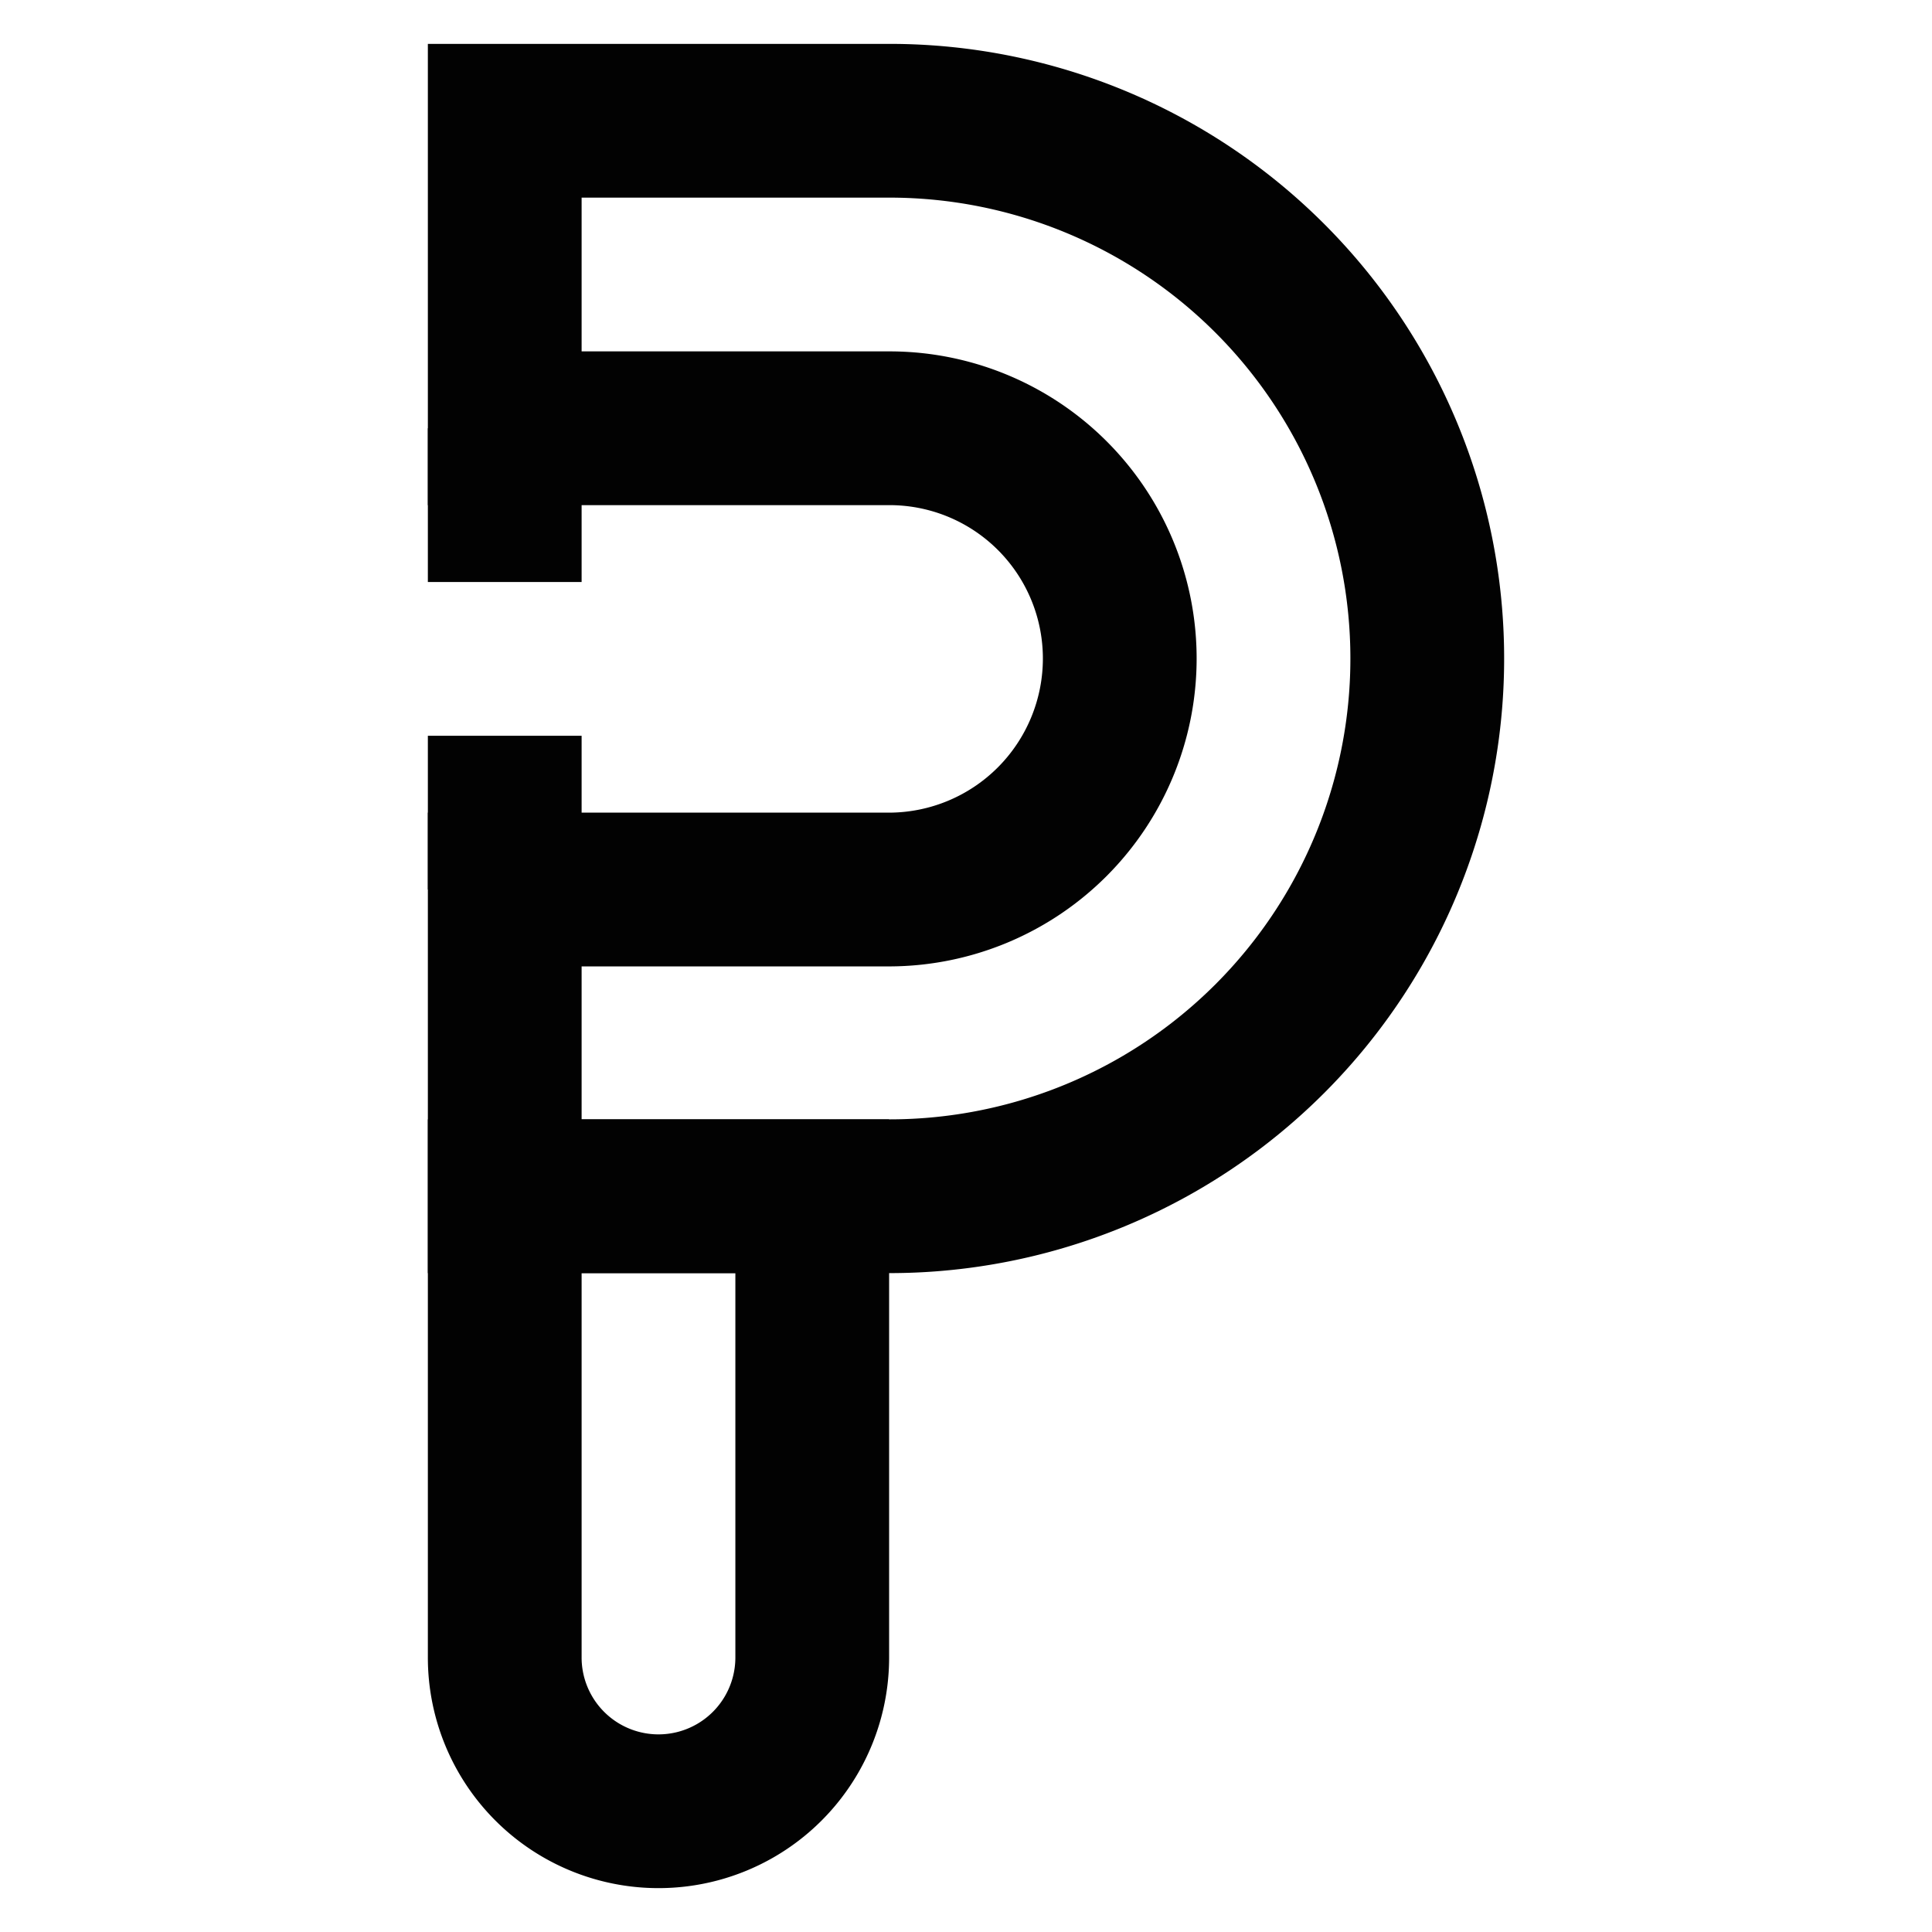
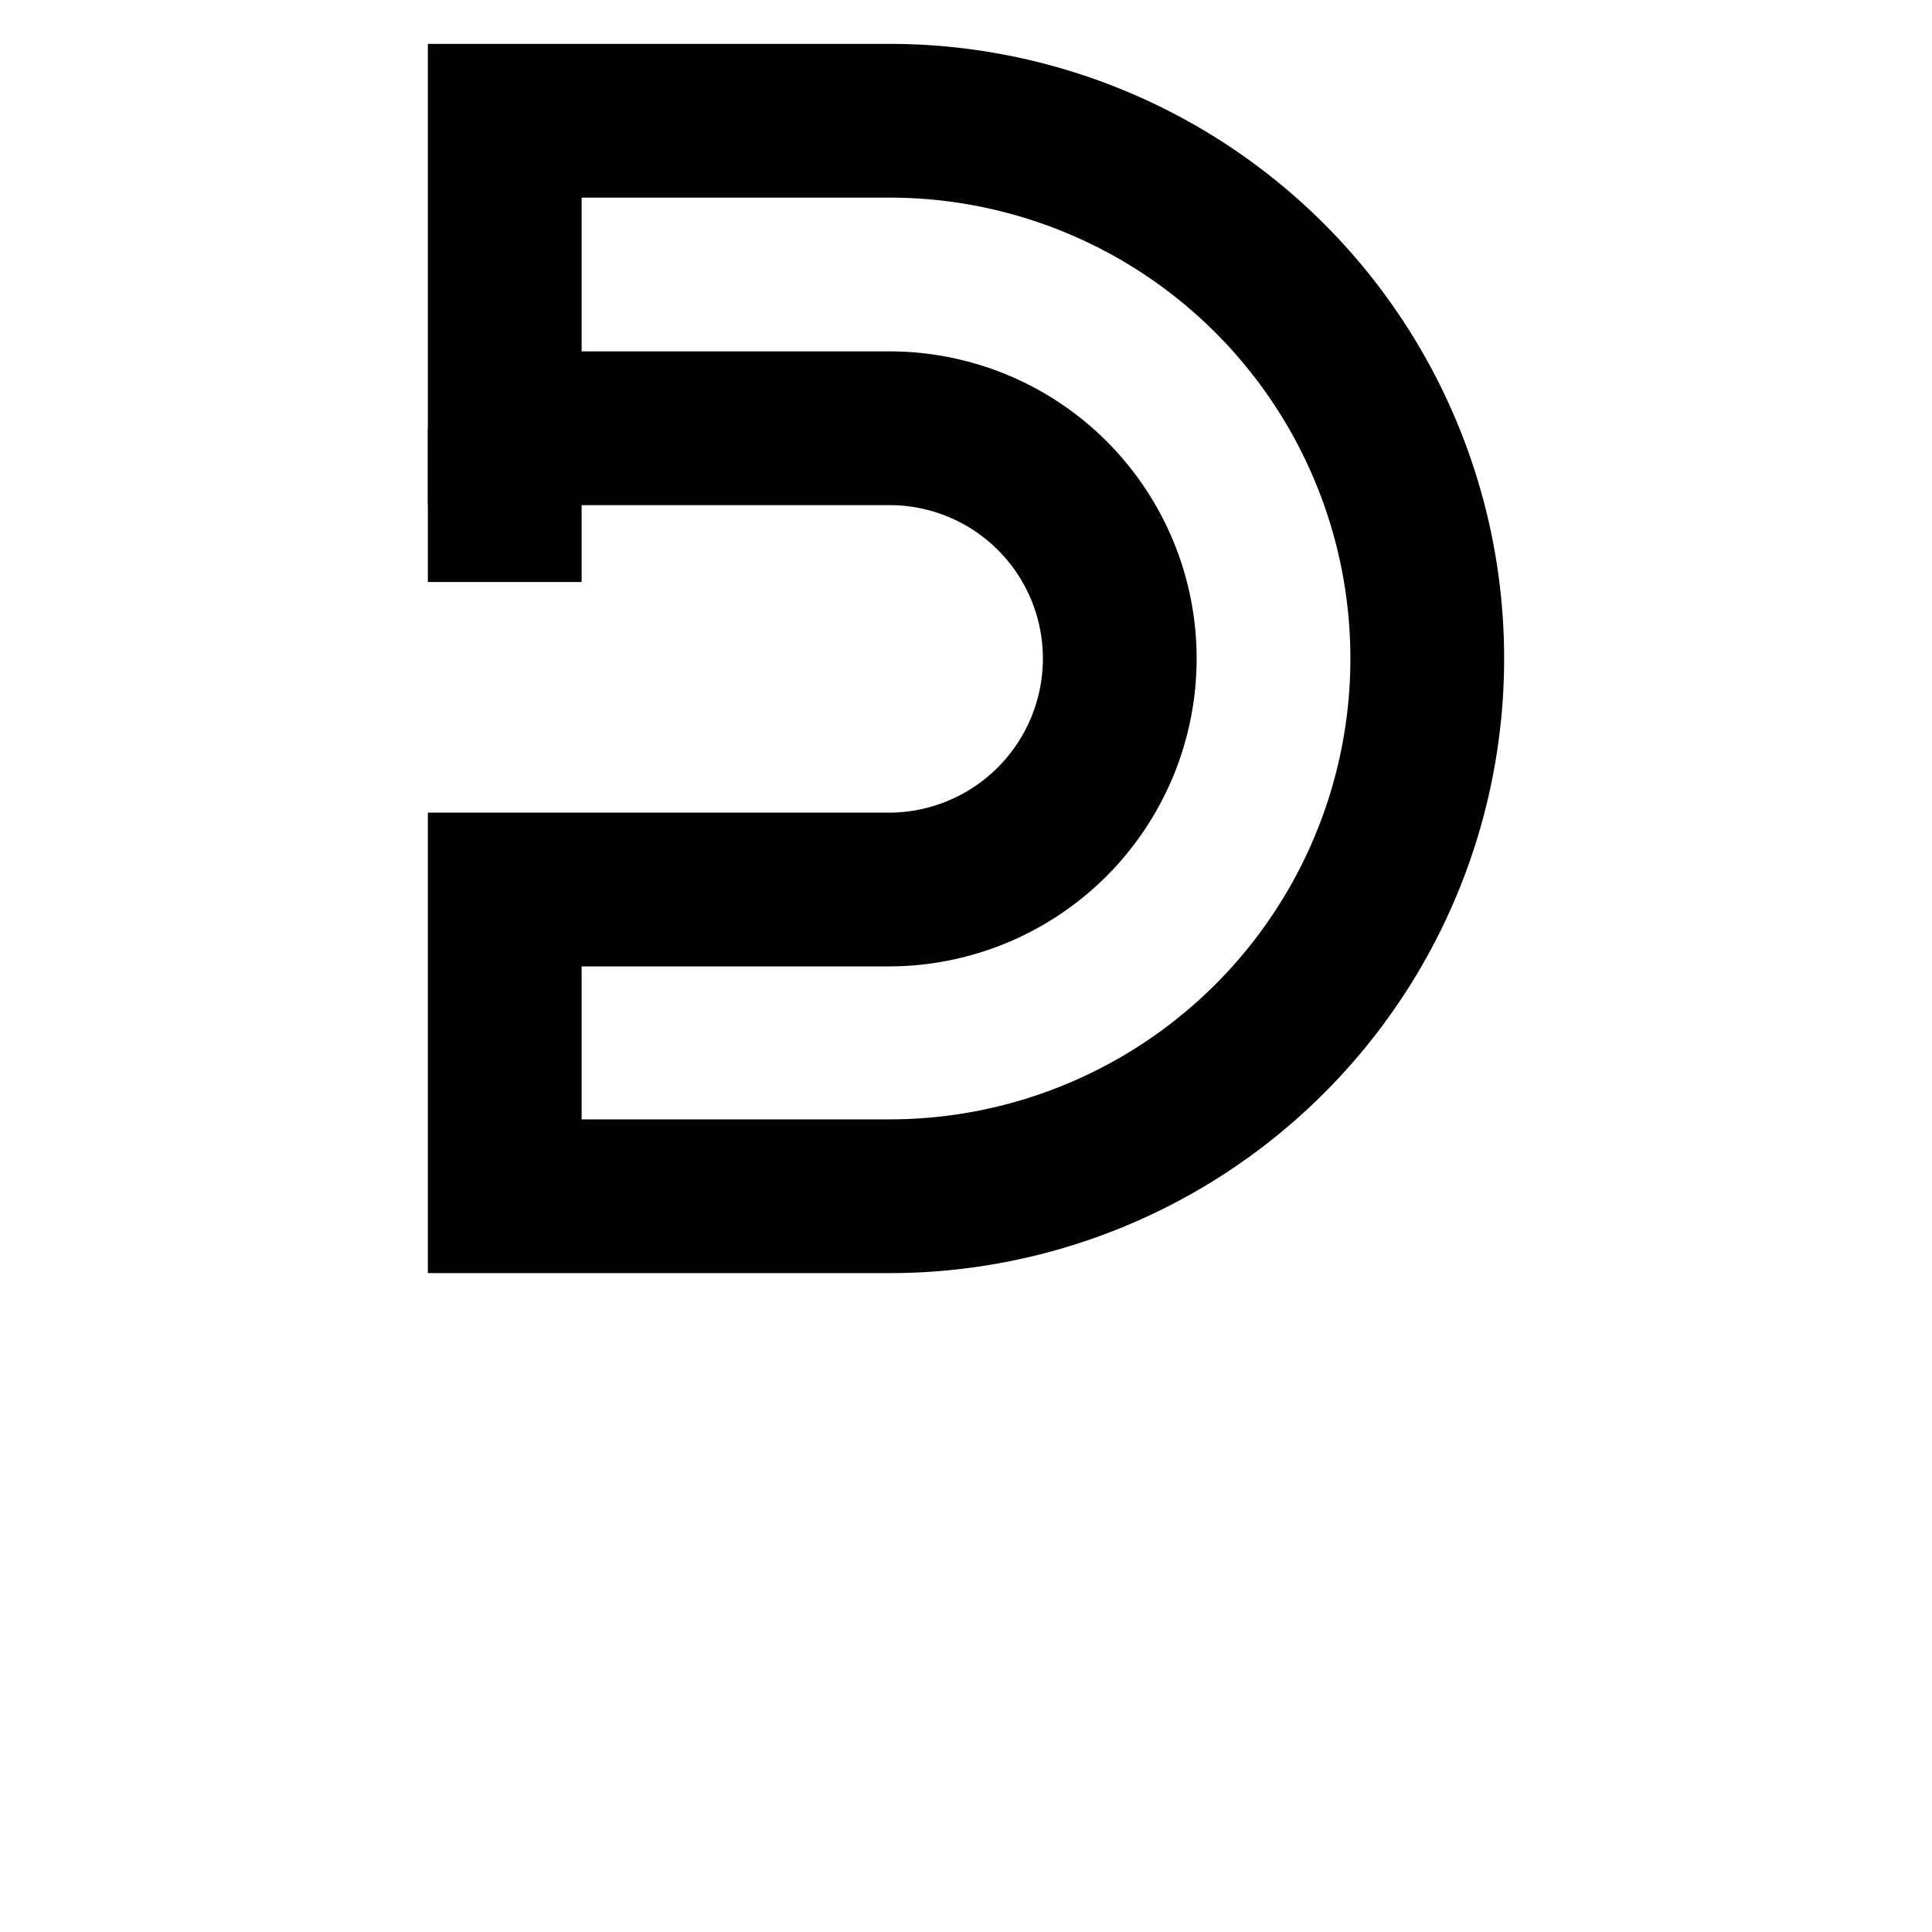
<svg xmlns="http://www.w3.org/2000/svg" width="800px" height="800px" viewBox="0 0 24 24" id="Layer_1" data-name="Layer 1">
  <defs>
    <style>.cls-1{fill:none;stroke:#020202;stroke-miterlimit:10;stroke-width:1.91px;}</style>
  </defs>
  <path class="cls-1" d="M6.27,14.86h4.78a6.68,6.68,0,0,0,6.68-6.68h0A6.68,6.68,0,0,0,11.05,1.5H6.27V5.32h4.78a2.86,2.86,0,0,1,2.86,2.86h0a2.87,2.87,0,0,1-2.86,2.87H6.27Z" />
-   <path class="cls-1" d="M6.27,14.86h3.82a0,0,0,0,1,0,0v5.73A1.91,1.91,0,0,1,8.18,22.5h0a1.91,1.91,0,0,1-1.91-1.91V14.86A0,0,0,0,1,6.27,14.86Z" />
  <line class="cls-1" x1="6.27" y1="7.23" x2="6.27" y2="5.32" />
-   <line class="cls-1" x1="6.27" y1="11.05" x2="6.27" y2="9.14" />
</svg>